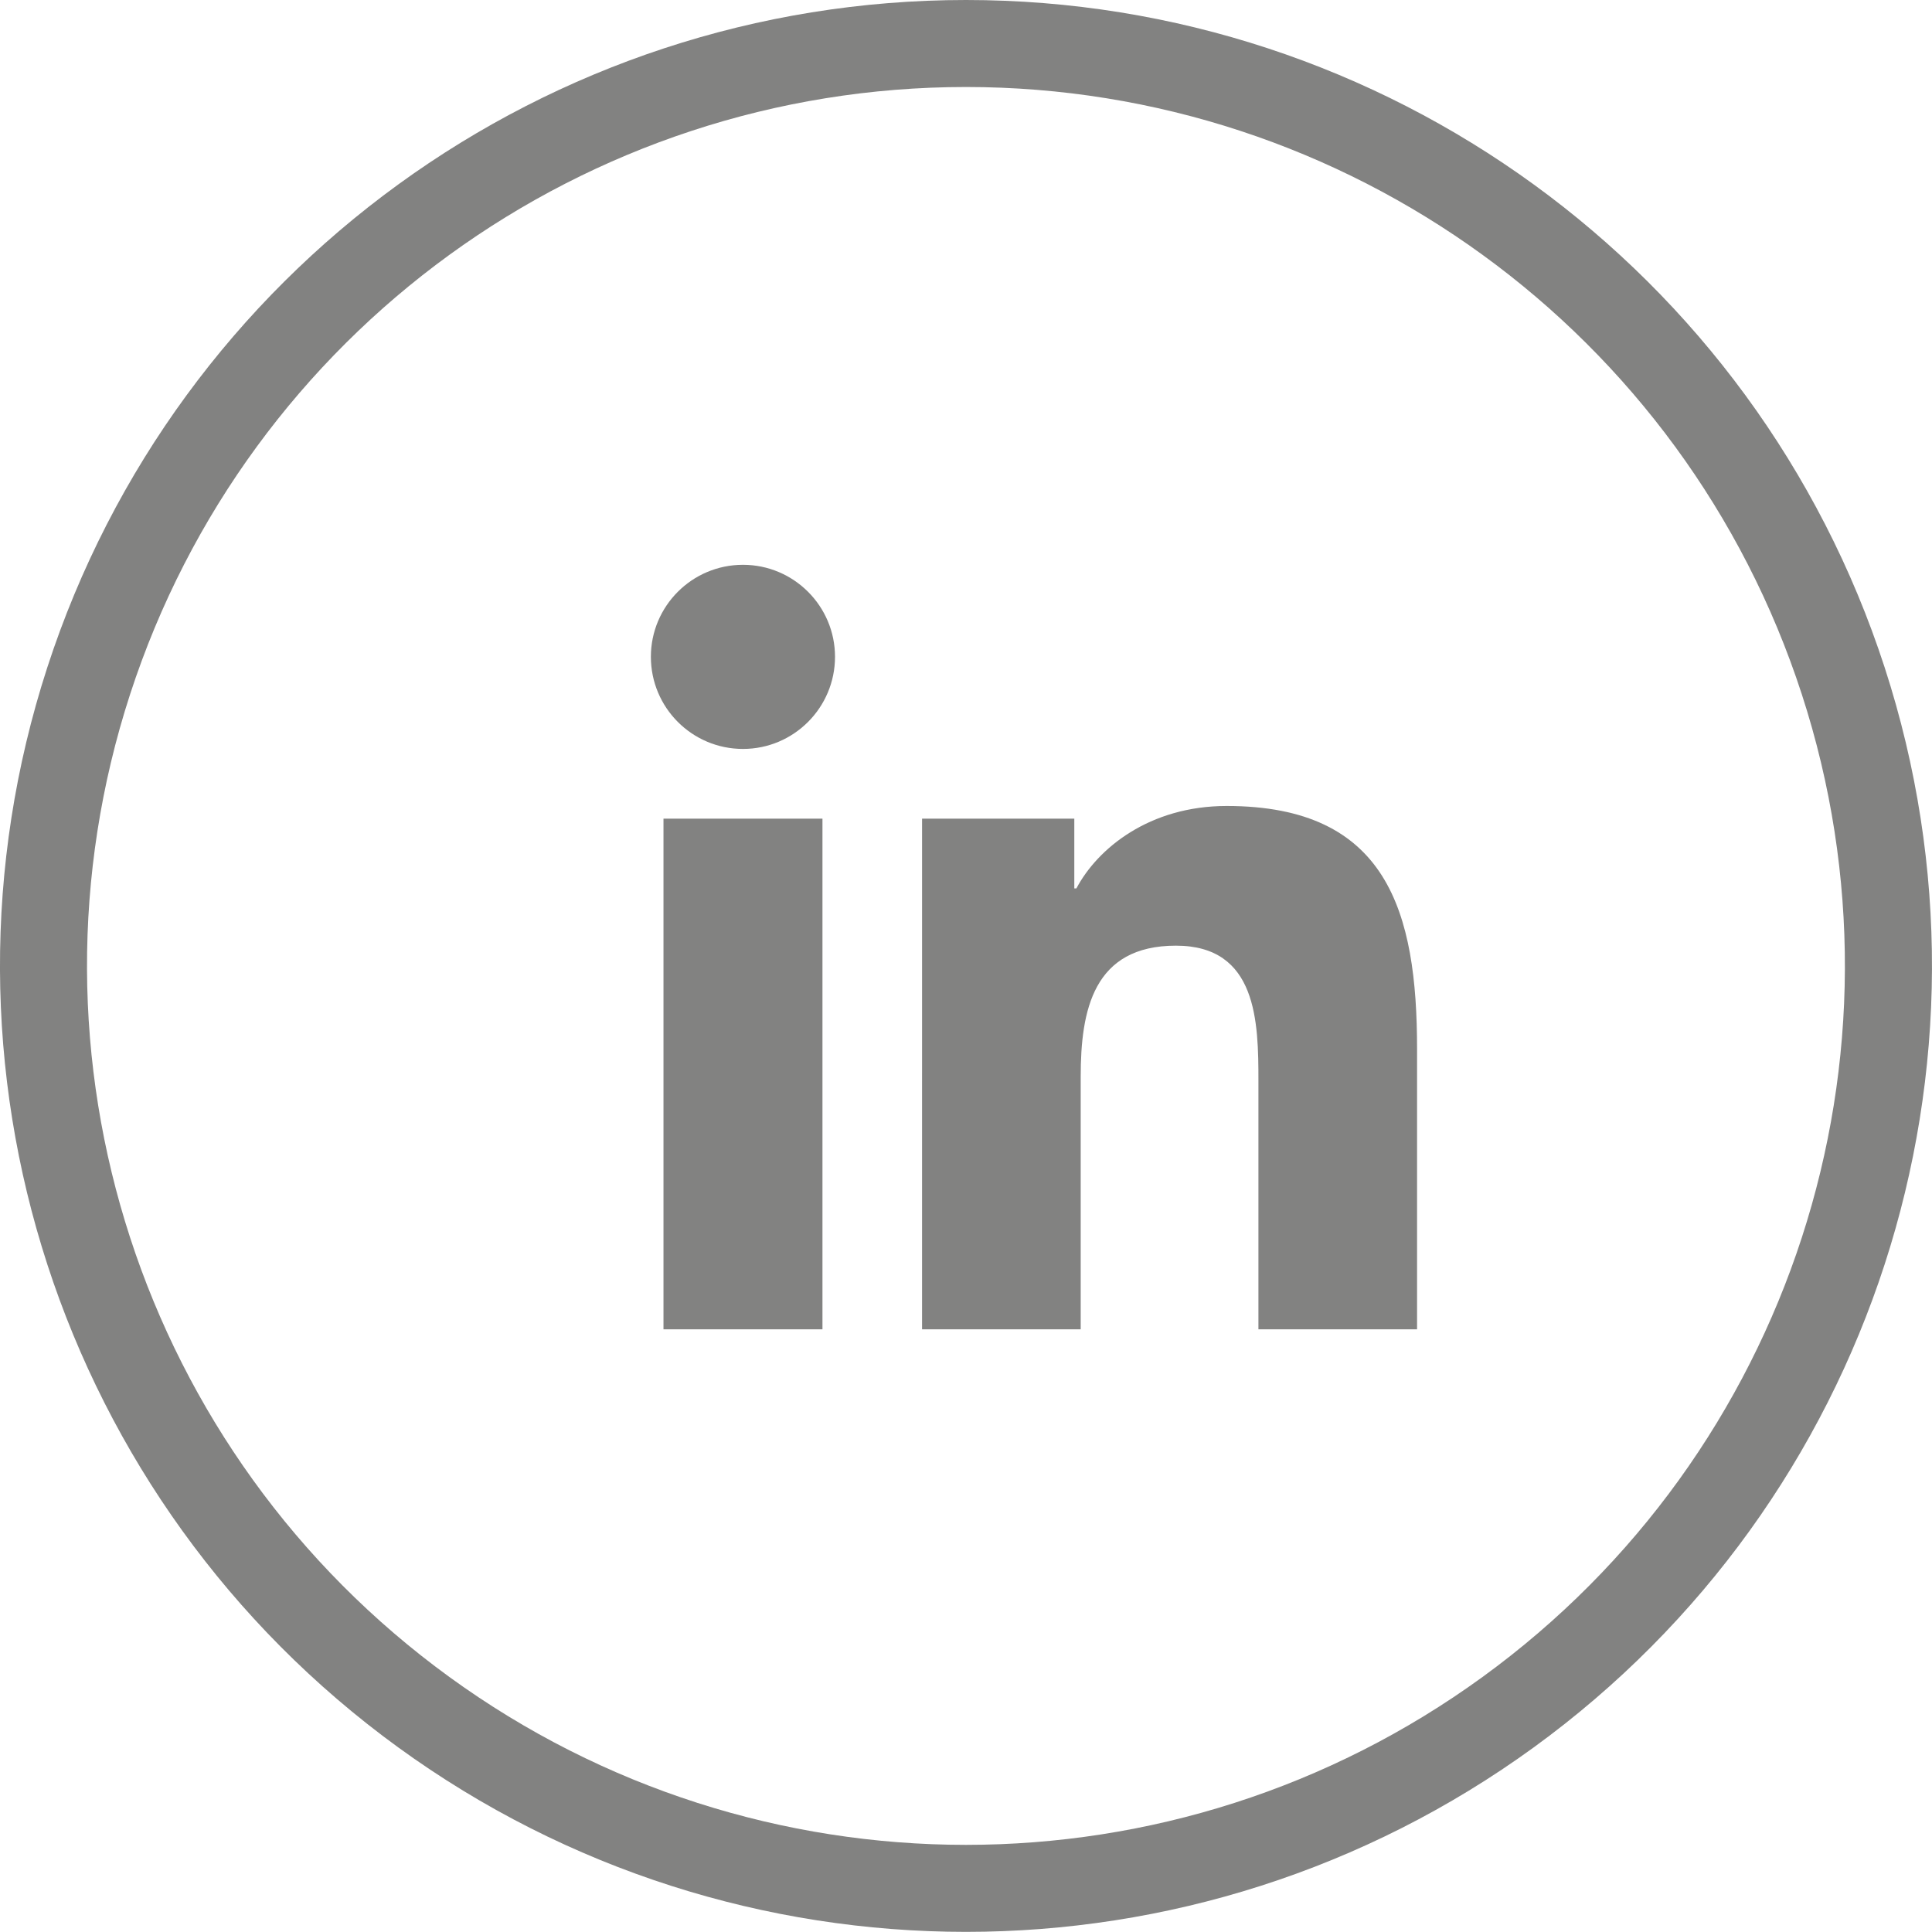
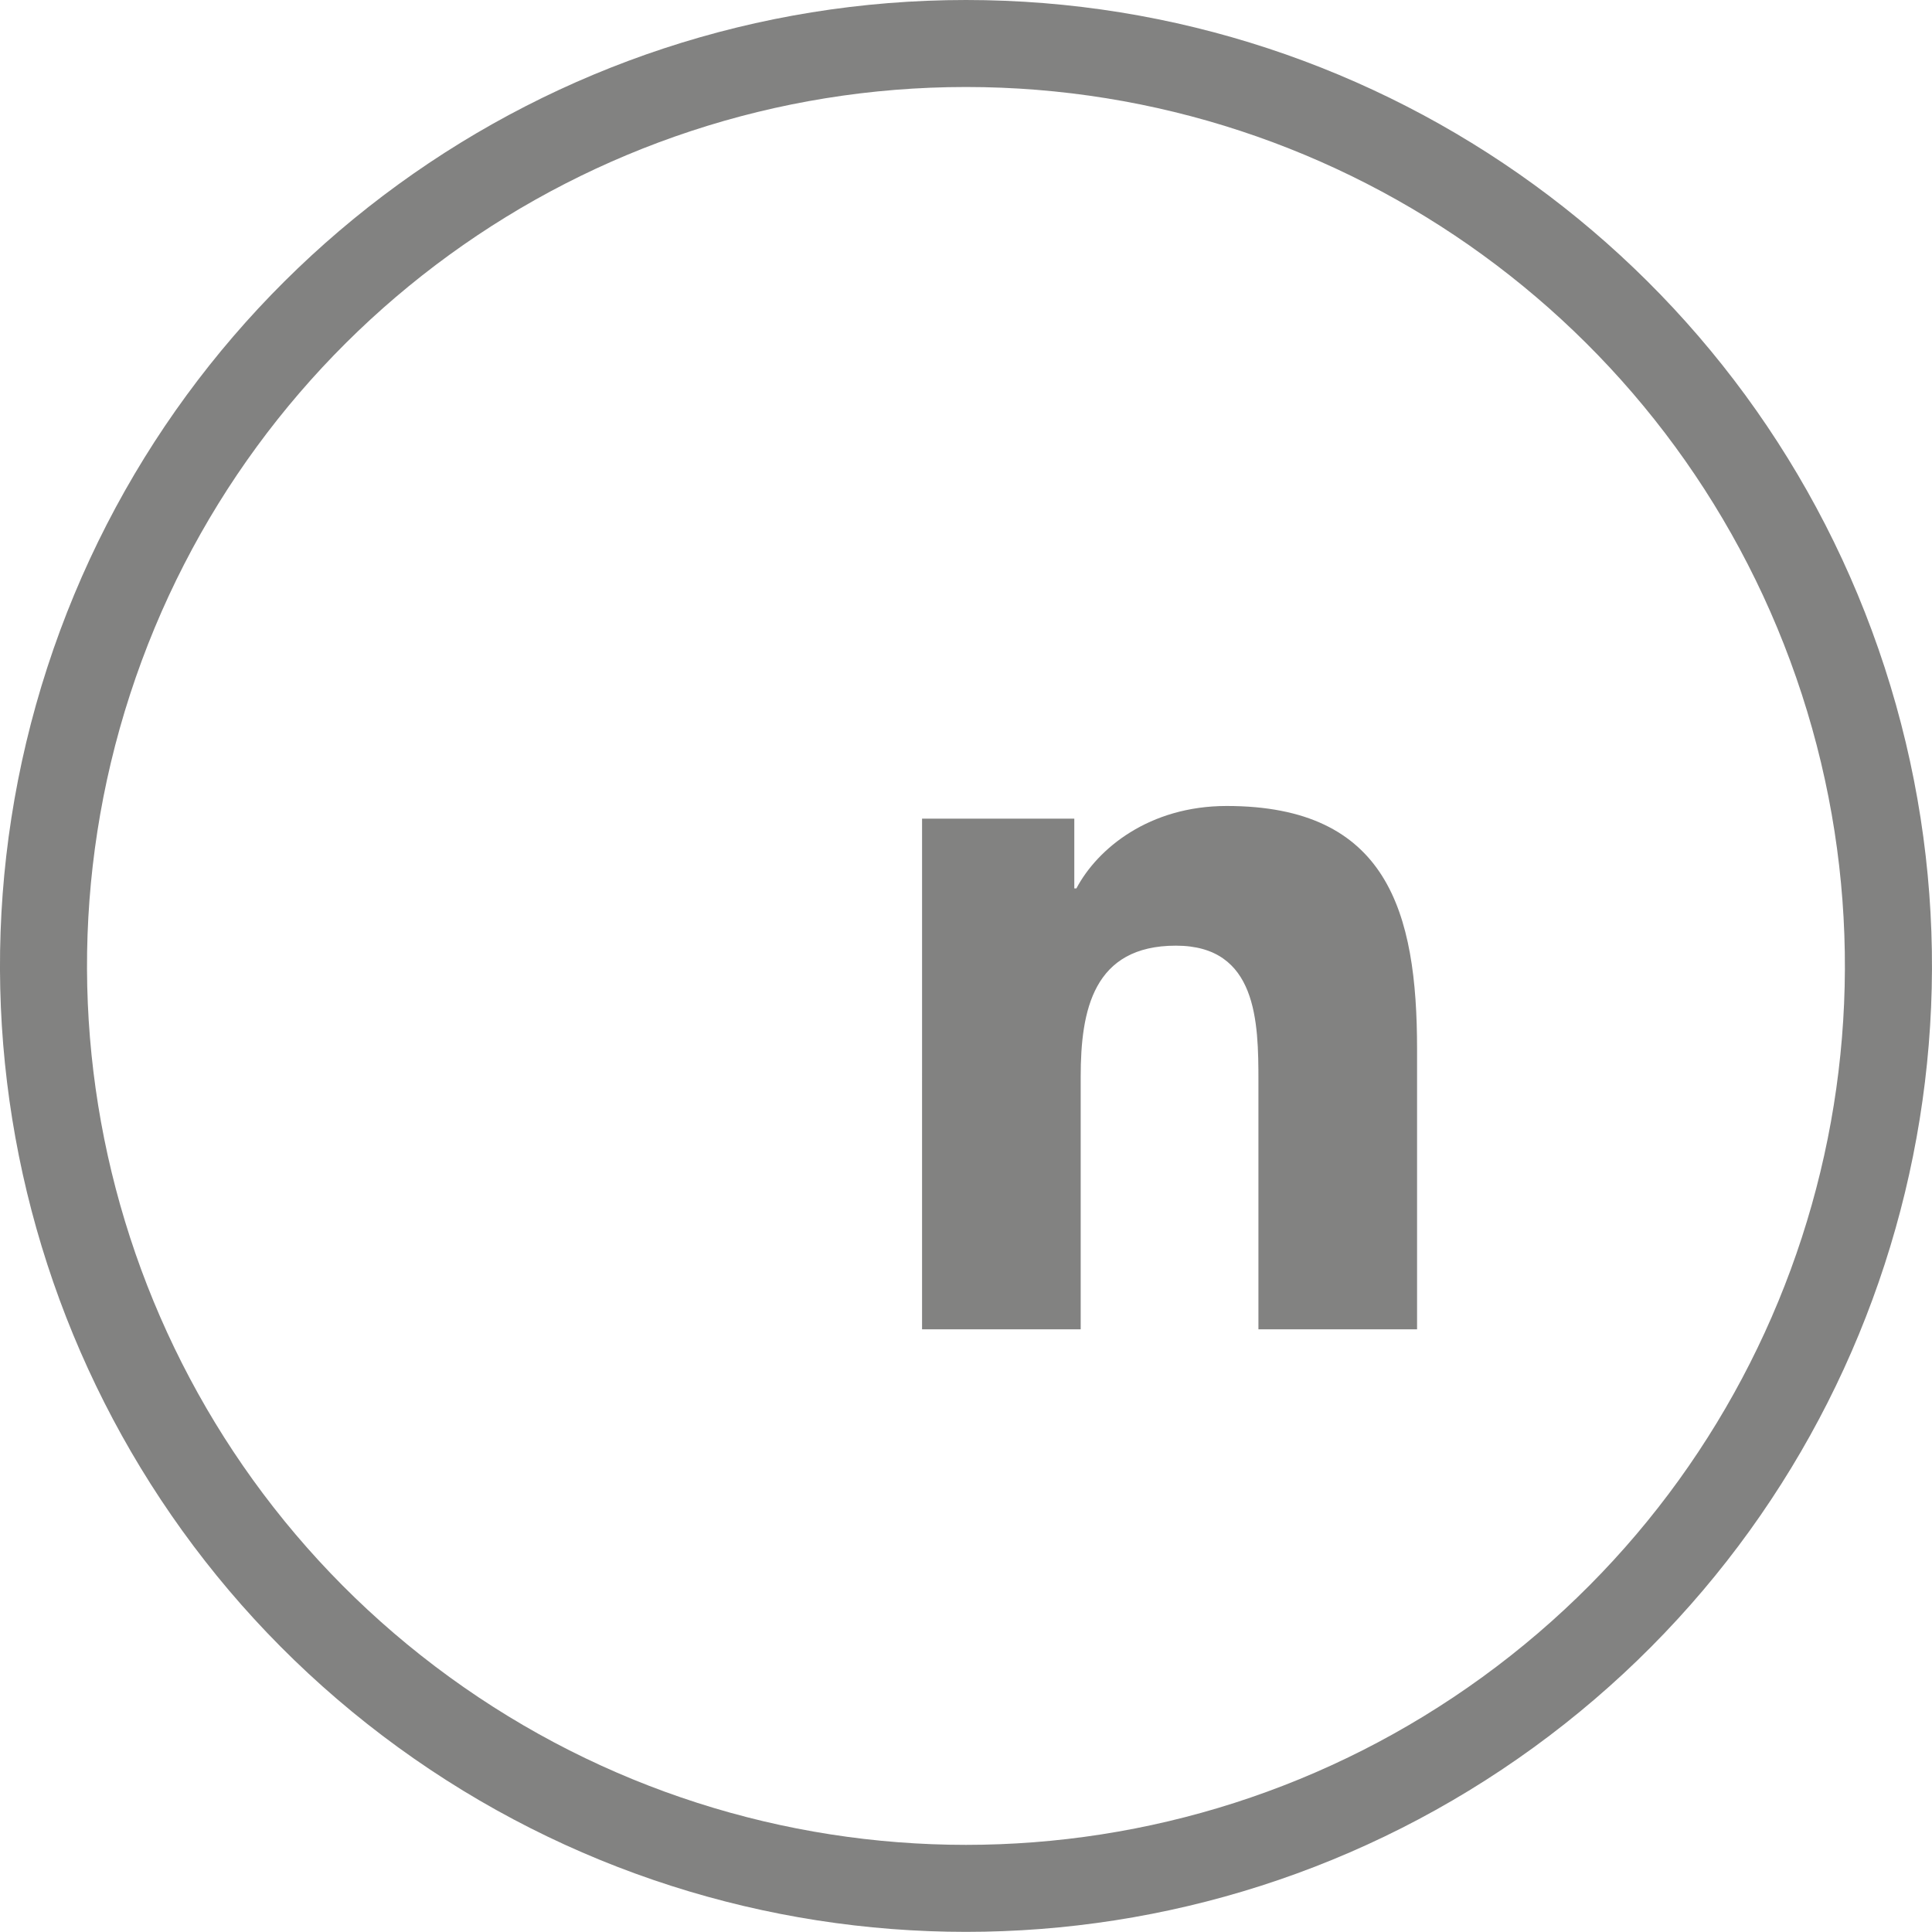
<svg xmlns="http://www.w3.org/2000/svg" version="1.1" id="Layer_1" x="0px" y="0px" width="39.861px" height="39.858px" viewBox="0 0 39.861 39.858" enable-background="new 0 0 39.861 39.858" xml:space="preserve">
  <g>
    <g>
      <path fill="#828281" d="M38.884,13.77c2.668,8.211-0.255,17.207-7.24,22.282c-6.985,5.075-16.443,5.075-23.428,0    c-6.985-5.075-9.907-14.07-7.24-22.282C3.644,5.56,11.297,0,19.93,0C28.565,0,36.216,5.56,38.884,13.77z M19.93,1.795    c-7.856,0-14.818,5.059-17.246,12.53c-2.428,7.471,0.232,15.657,6.587,20.274c6.356,4.619,14.962,4.619,21.317,0    c6.356-4.617,9.015-12.803,6.587-20.274C34.749,6.854,27.786,1.795,19.93,1.795z" />
    </g>
    <g>
-       <path fill="#828281" d="M13.689,16.89h3.28v10.536h-3.28V16.89z M15.329,11.653c1.048,0,1.899,0.852,1.899,1.898    c0,1.049-0.851,1.901-1.899,1.901c-1.051,0-1.9-0.852-1.9-1.901C13.429,12.505,14.278,11.653,15.329,11.653" />
      <path fill="#828281" d="M19.024,16.89h3.141v1.44h0.043c0.438-0.828,1.507-1.701,3.101-1.701c3.316,0,3.928,2.18,3.928,5.018v5.78    h-3.273v-5.122c0-1.223-0.024-2.794-1.702-2.794c-1.705,0-1.965,1.33-1.965,2.703v5.213h-3.273V16.89z" />
    </g>
  </g>
</svg>